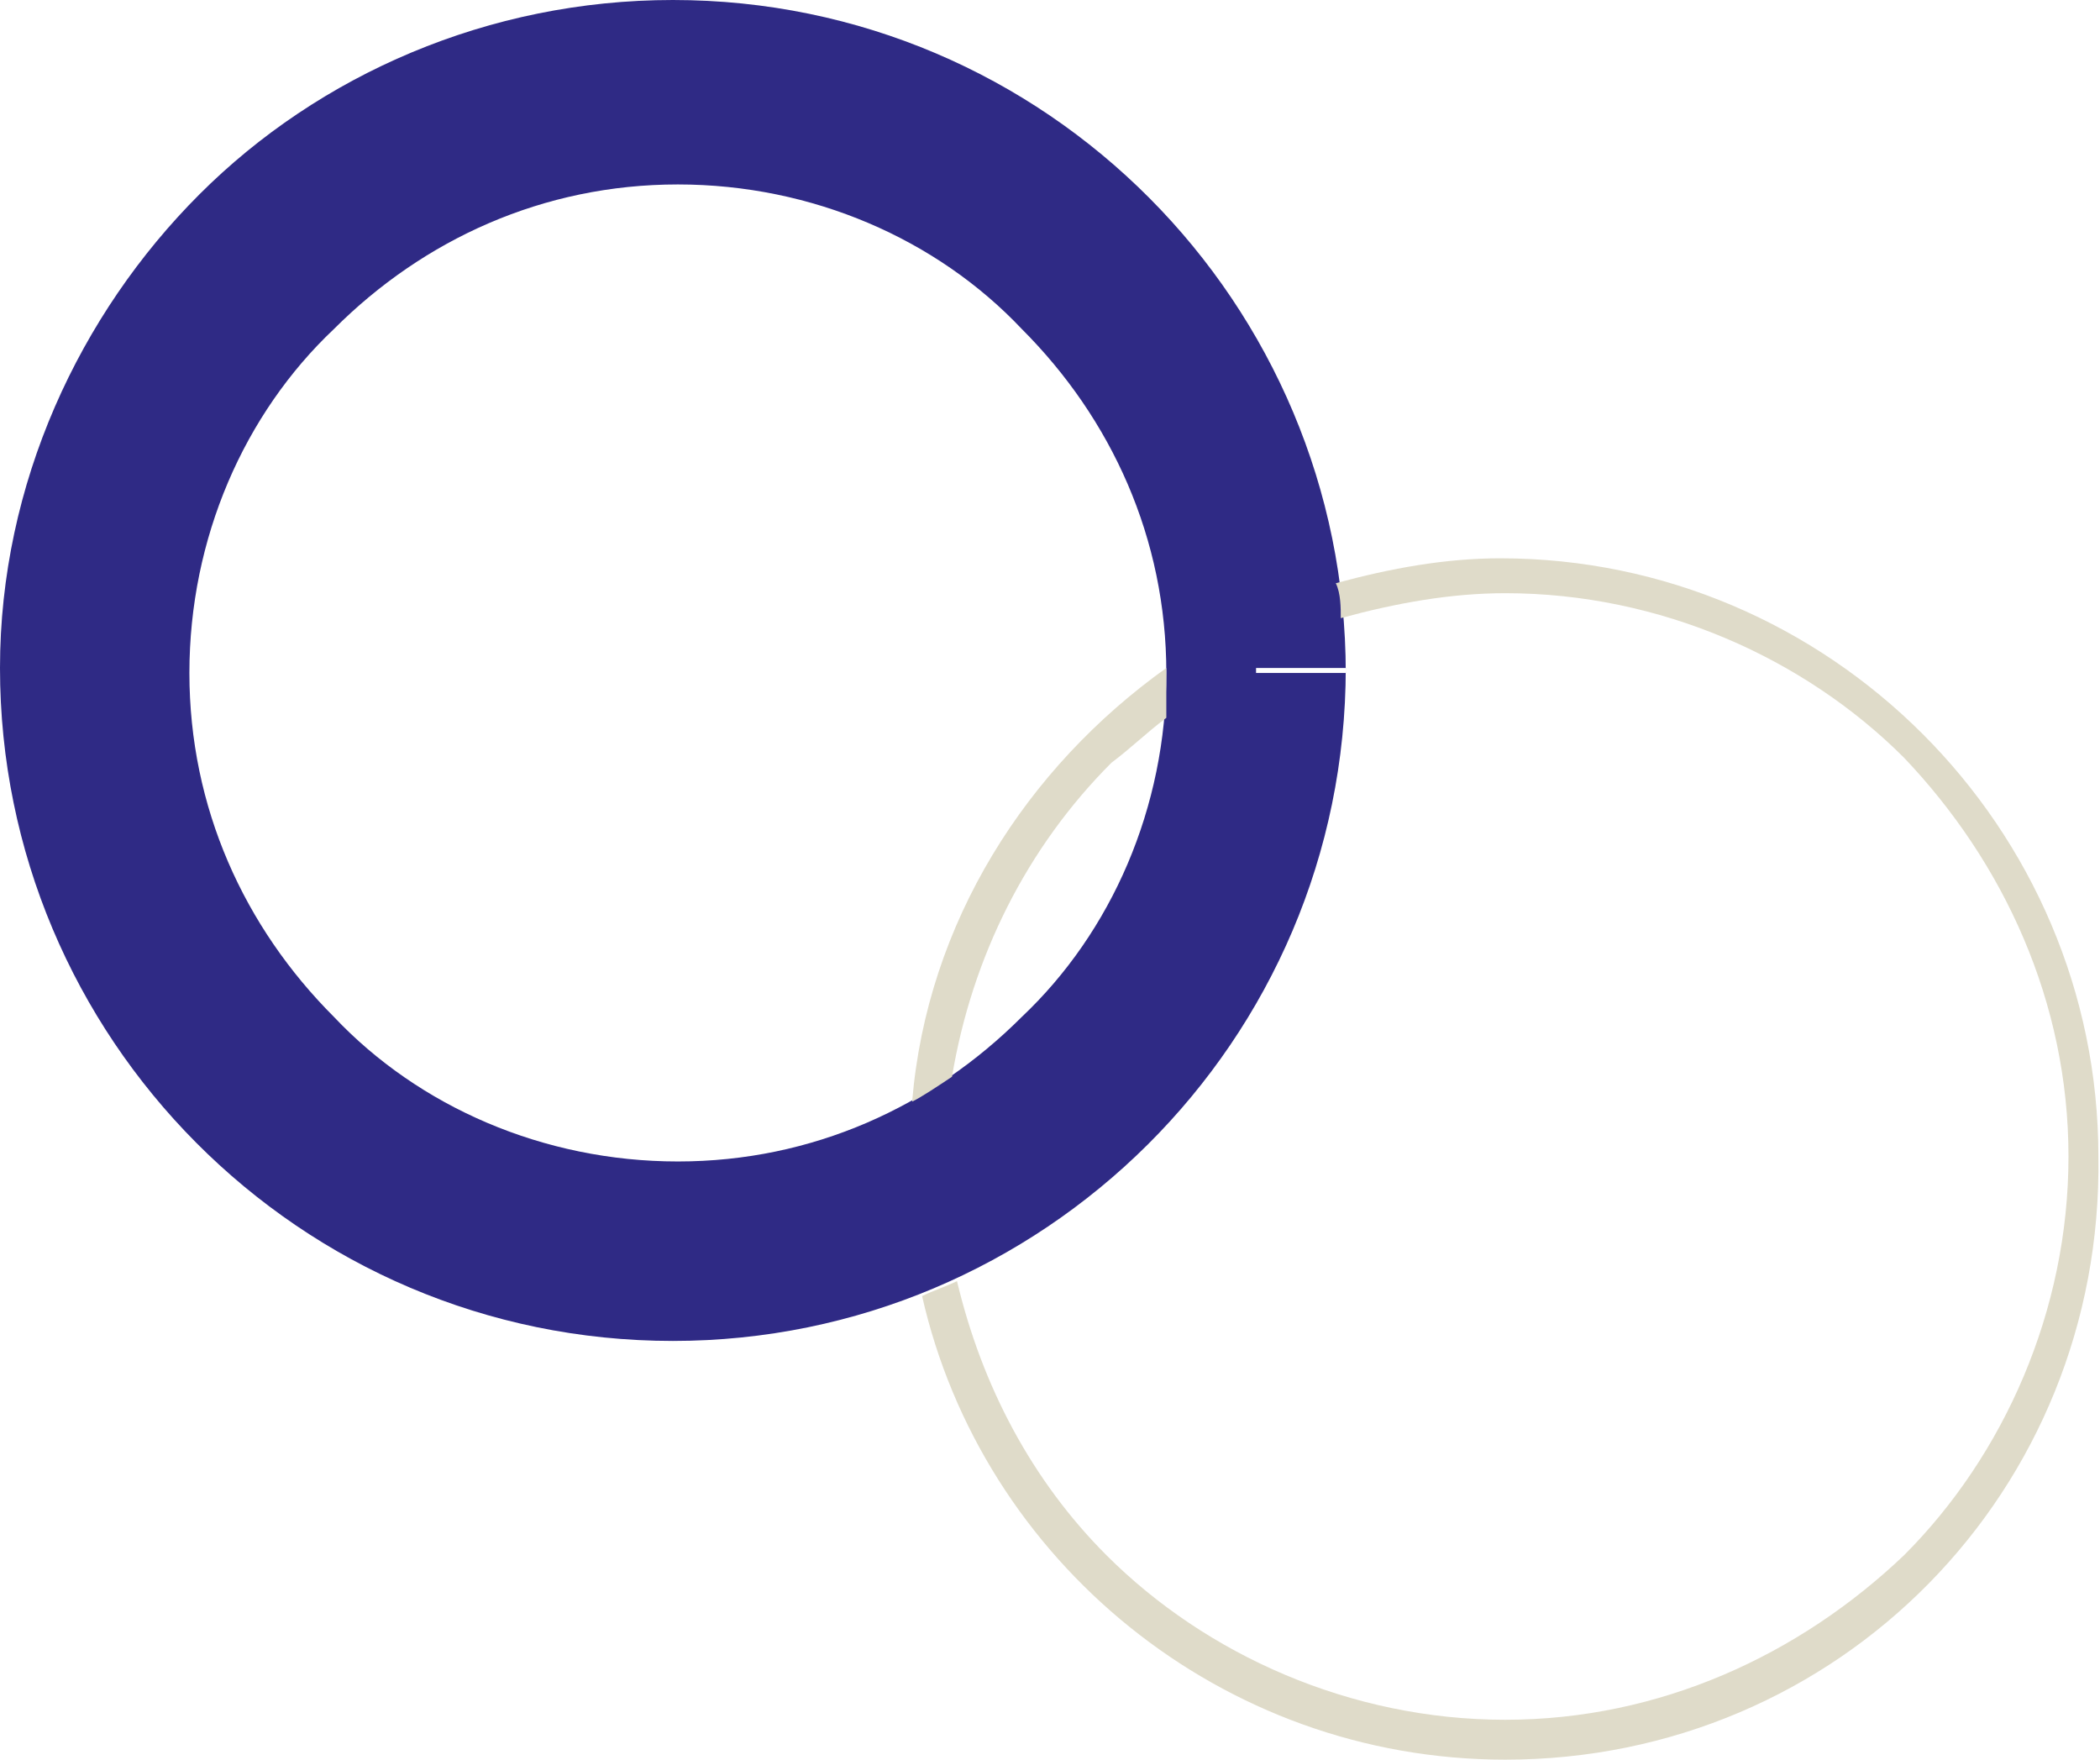
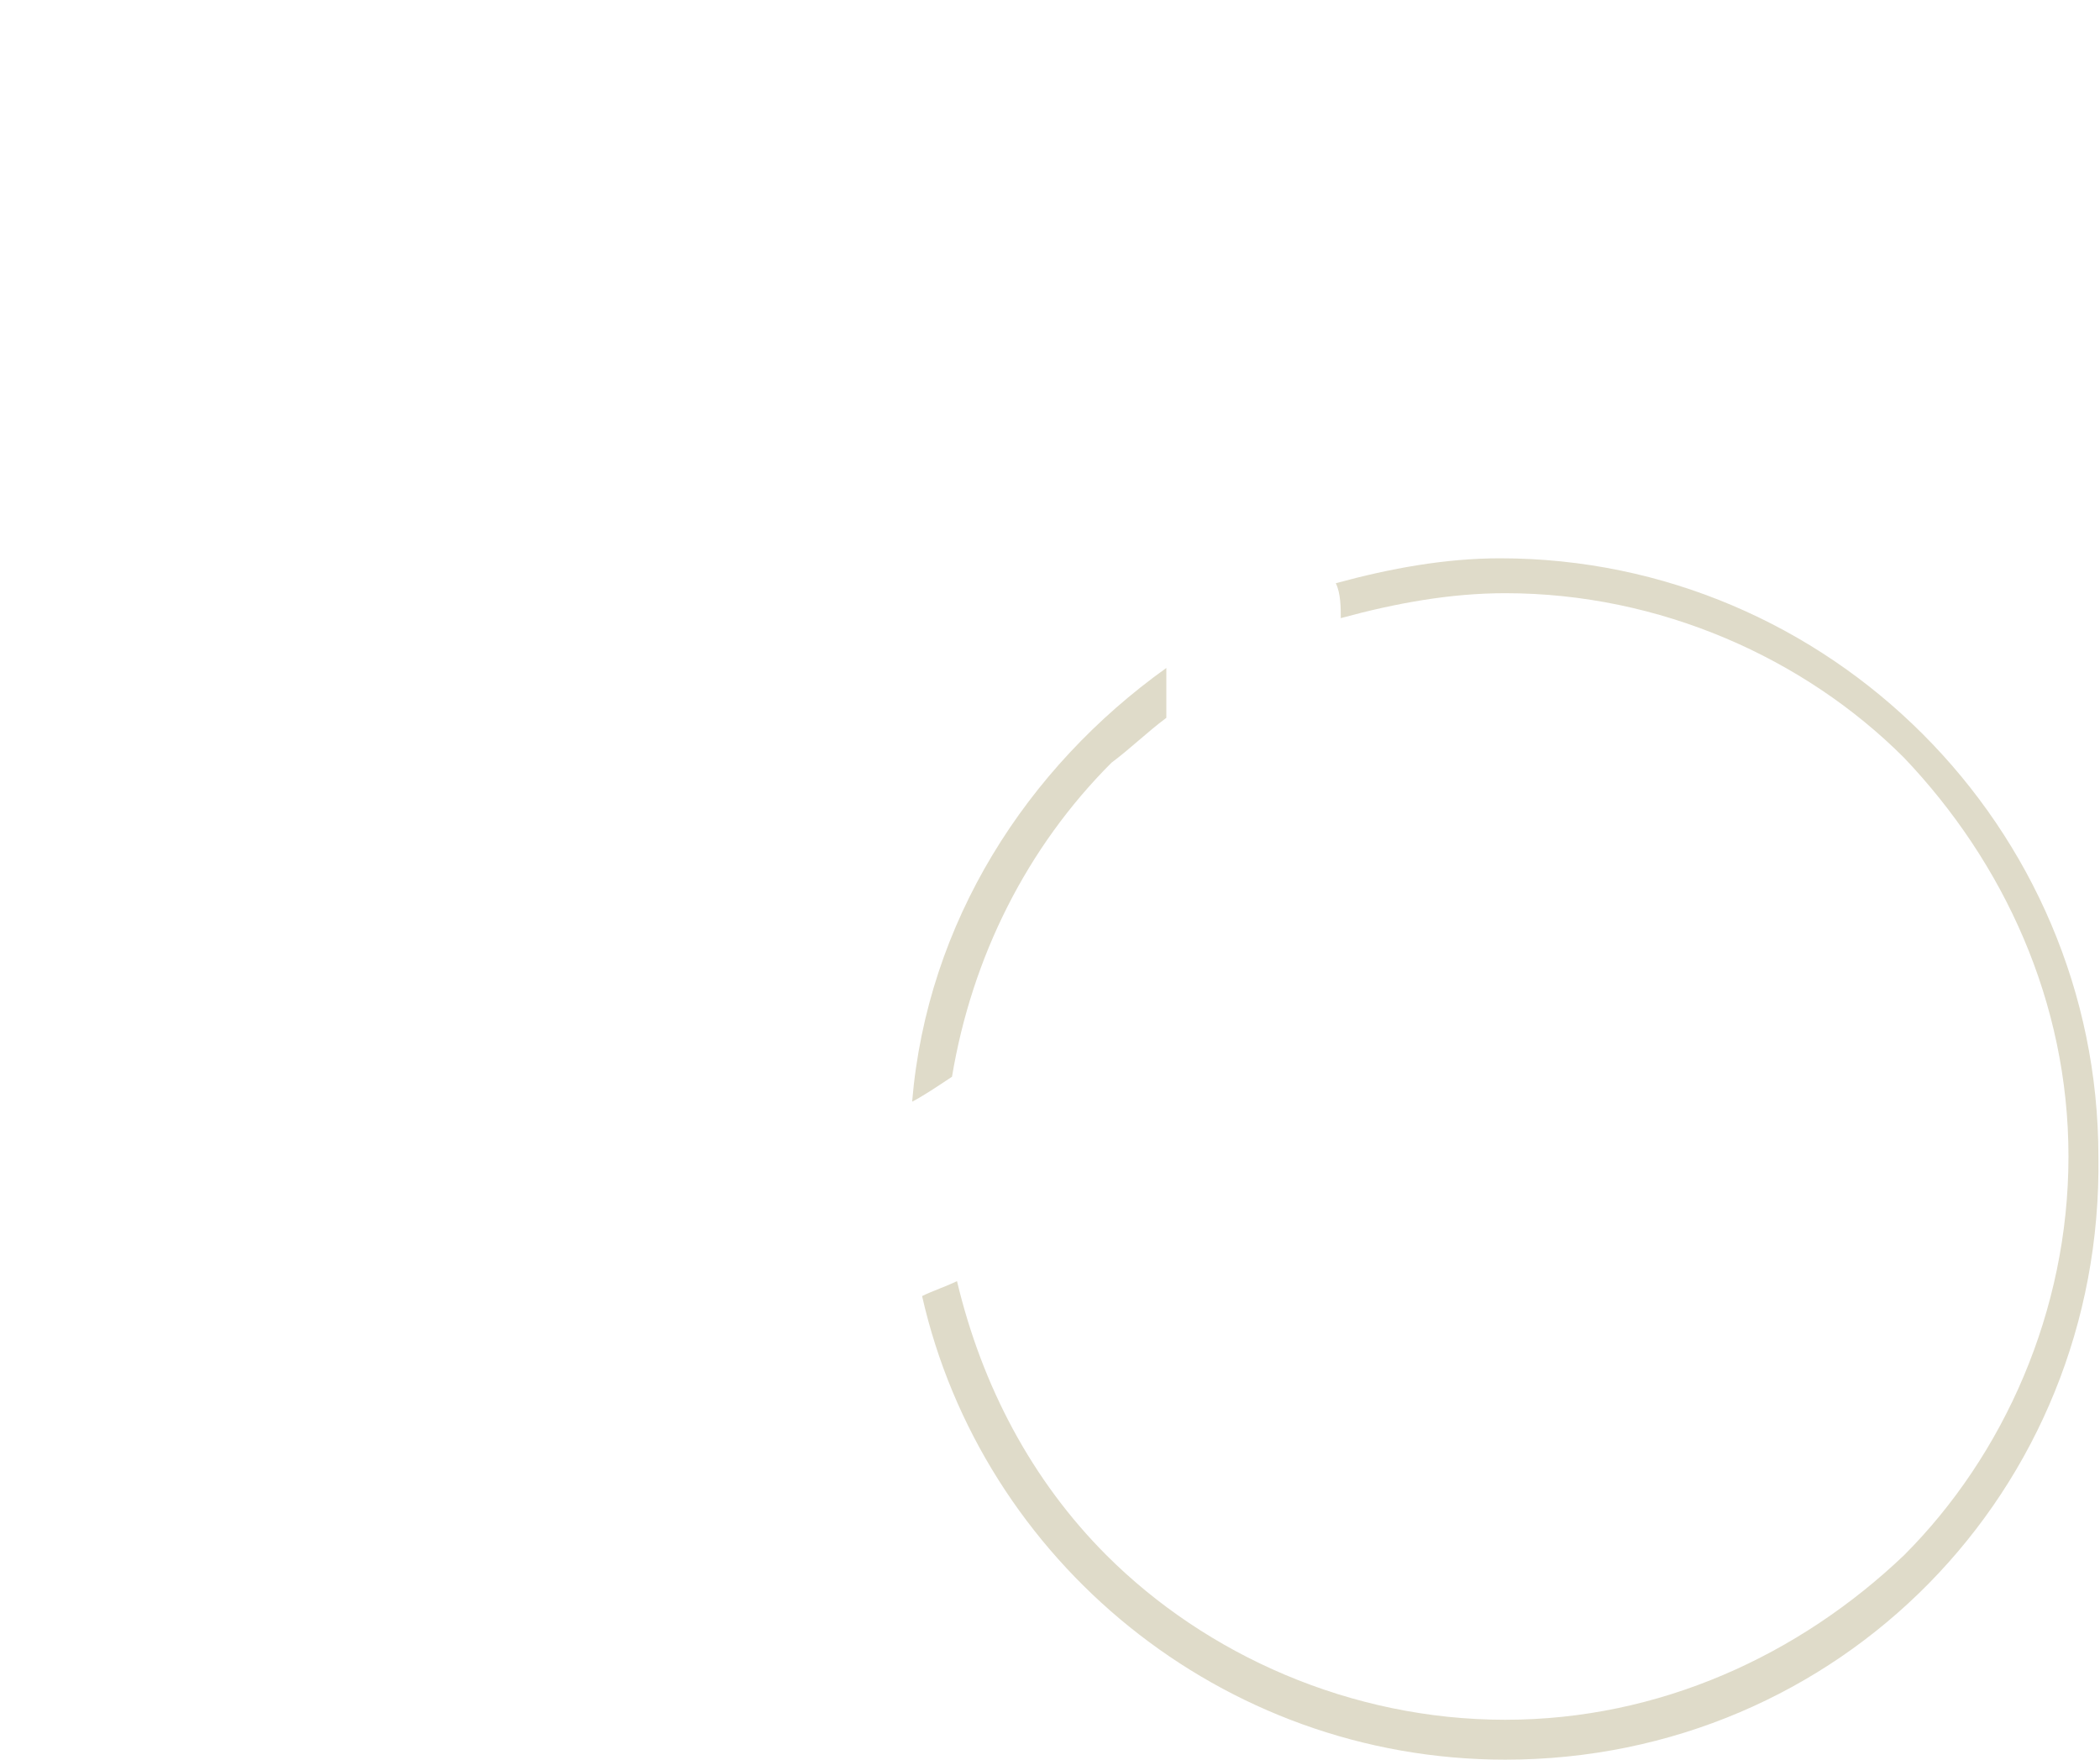
<svg xmlns="http://www.w3.org/2000/svg" width="111" height="93" viewBox="0 0 111 93" fill="none">
-   <path fill-rule="evenodd" clip-rule="evenodd" d="M66.391 35.567H61.649C61.649 42.68 58.751 49.266 54.009 53.745C49.266 58.487 42.943 61.385 35.83 61.385C28.717 61.385 22.13 58.487 17.652 53.745C12.909 49.003 10.011 42.68 10.011 35.567C10.011 28.453 12.909 21.867 17.652 17.388C22.394 12.646 28.717 9.748 35.83 9.748C42.943 9.748 49.53 12.646 54.009 17.388C58.751 22.13 61.649 28.453 61.649 35.567H66.391H71.133C71.133 16.071 55.326 0 35.567 0C25.819 0 16.861 3.952 10.538 10.275C4.215 16.598 0 25.555 0 35.303C0 54.799 15.807 70.87 35.567 70.87C55.062 70.87 71.133 55.062 71.133 35.303H66.391V35.567Z" fill="#2F2A85" />
  <path fill-rule="evenodd" clip-rule="evenodd" d="M48.213 58.224C49.003 48.739 54.272 40.572 61.649 35.303C61.649 35.303 61.649 35.303 61.649 35.566C61.649 36.357 61.649 37.147 61.649 37.938C60.595 38.728 59.805 39.518 58.751 40.309C54.272 44.787 51.374 50.584 50.32 56.907C49.53 57.433 48.74 57.96 48.213 58.224ZM79.564 93C64.547 93 51.901 82.462 48.739 68.499C49.266 68.235 50.057 67.972 50.584 67.708C51.901 73.241 54.536 78.246 58.487 82.198C63.757 87.467 71.397 90.892 79.564 90.892C87.731 90.892 95.108 87.467 100.64 82.198C105.91 76.929 109.334 69.289 109.334 61.122C109.334 52.955 105.91 45.578 100.64 40.045C95.371 34.776 87.731 31.351 79.564 31.351C76.666 31.351 73.768 31.878 70.87 32.669C70.87 32.142 70.87 31.351 70.606 30.824C73.504 30.034 76.403 29.507 79.3 29.507C96.689 29.507 110.915 43.734 110.915 61.122C111.179 78.773 97.216 93 79.564 93Z" fill="#DFDBC9" />
</svg>